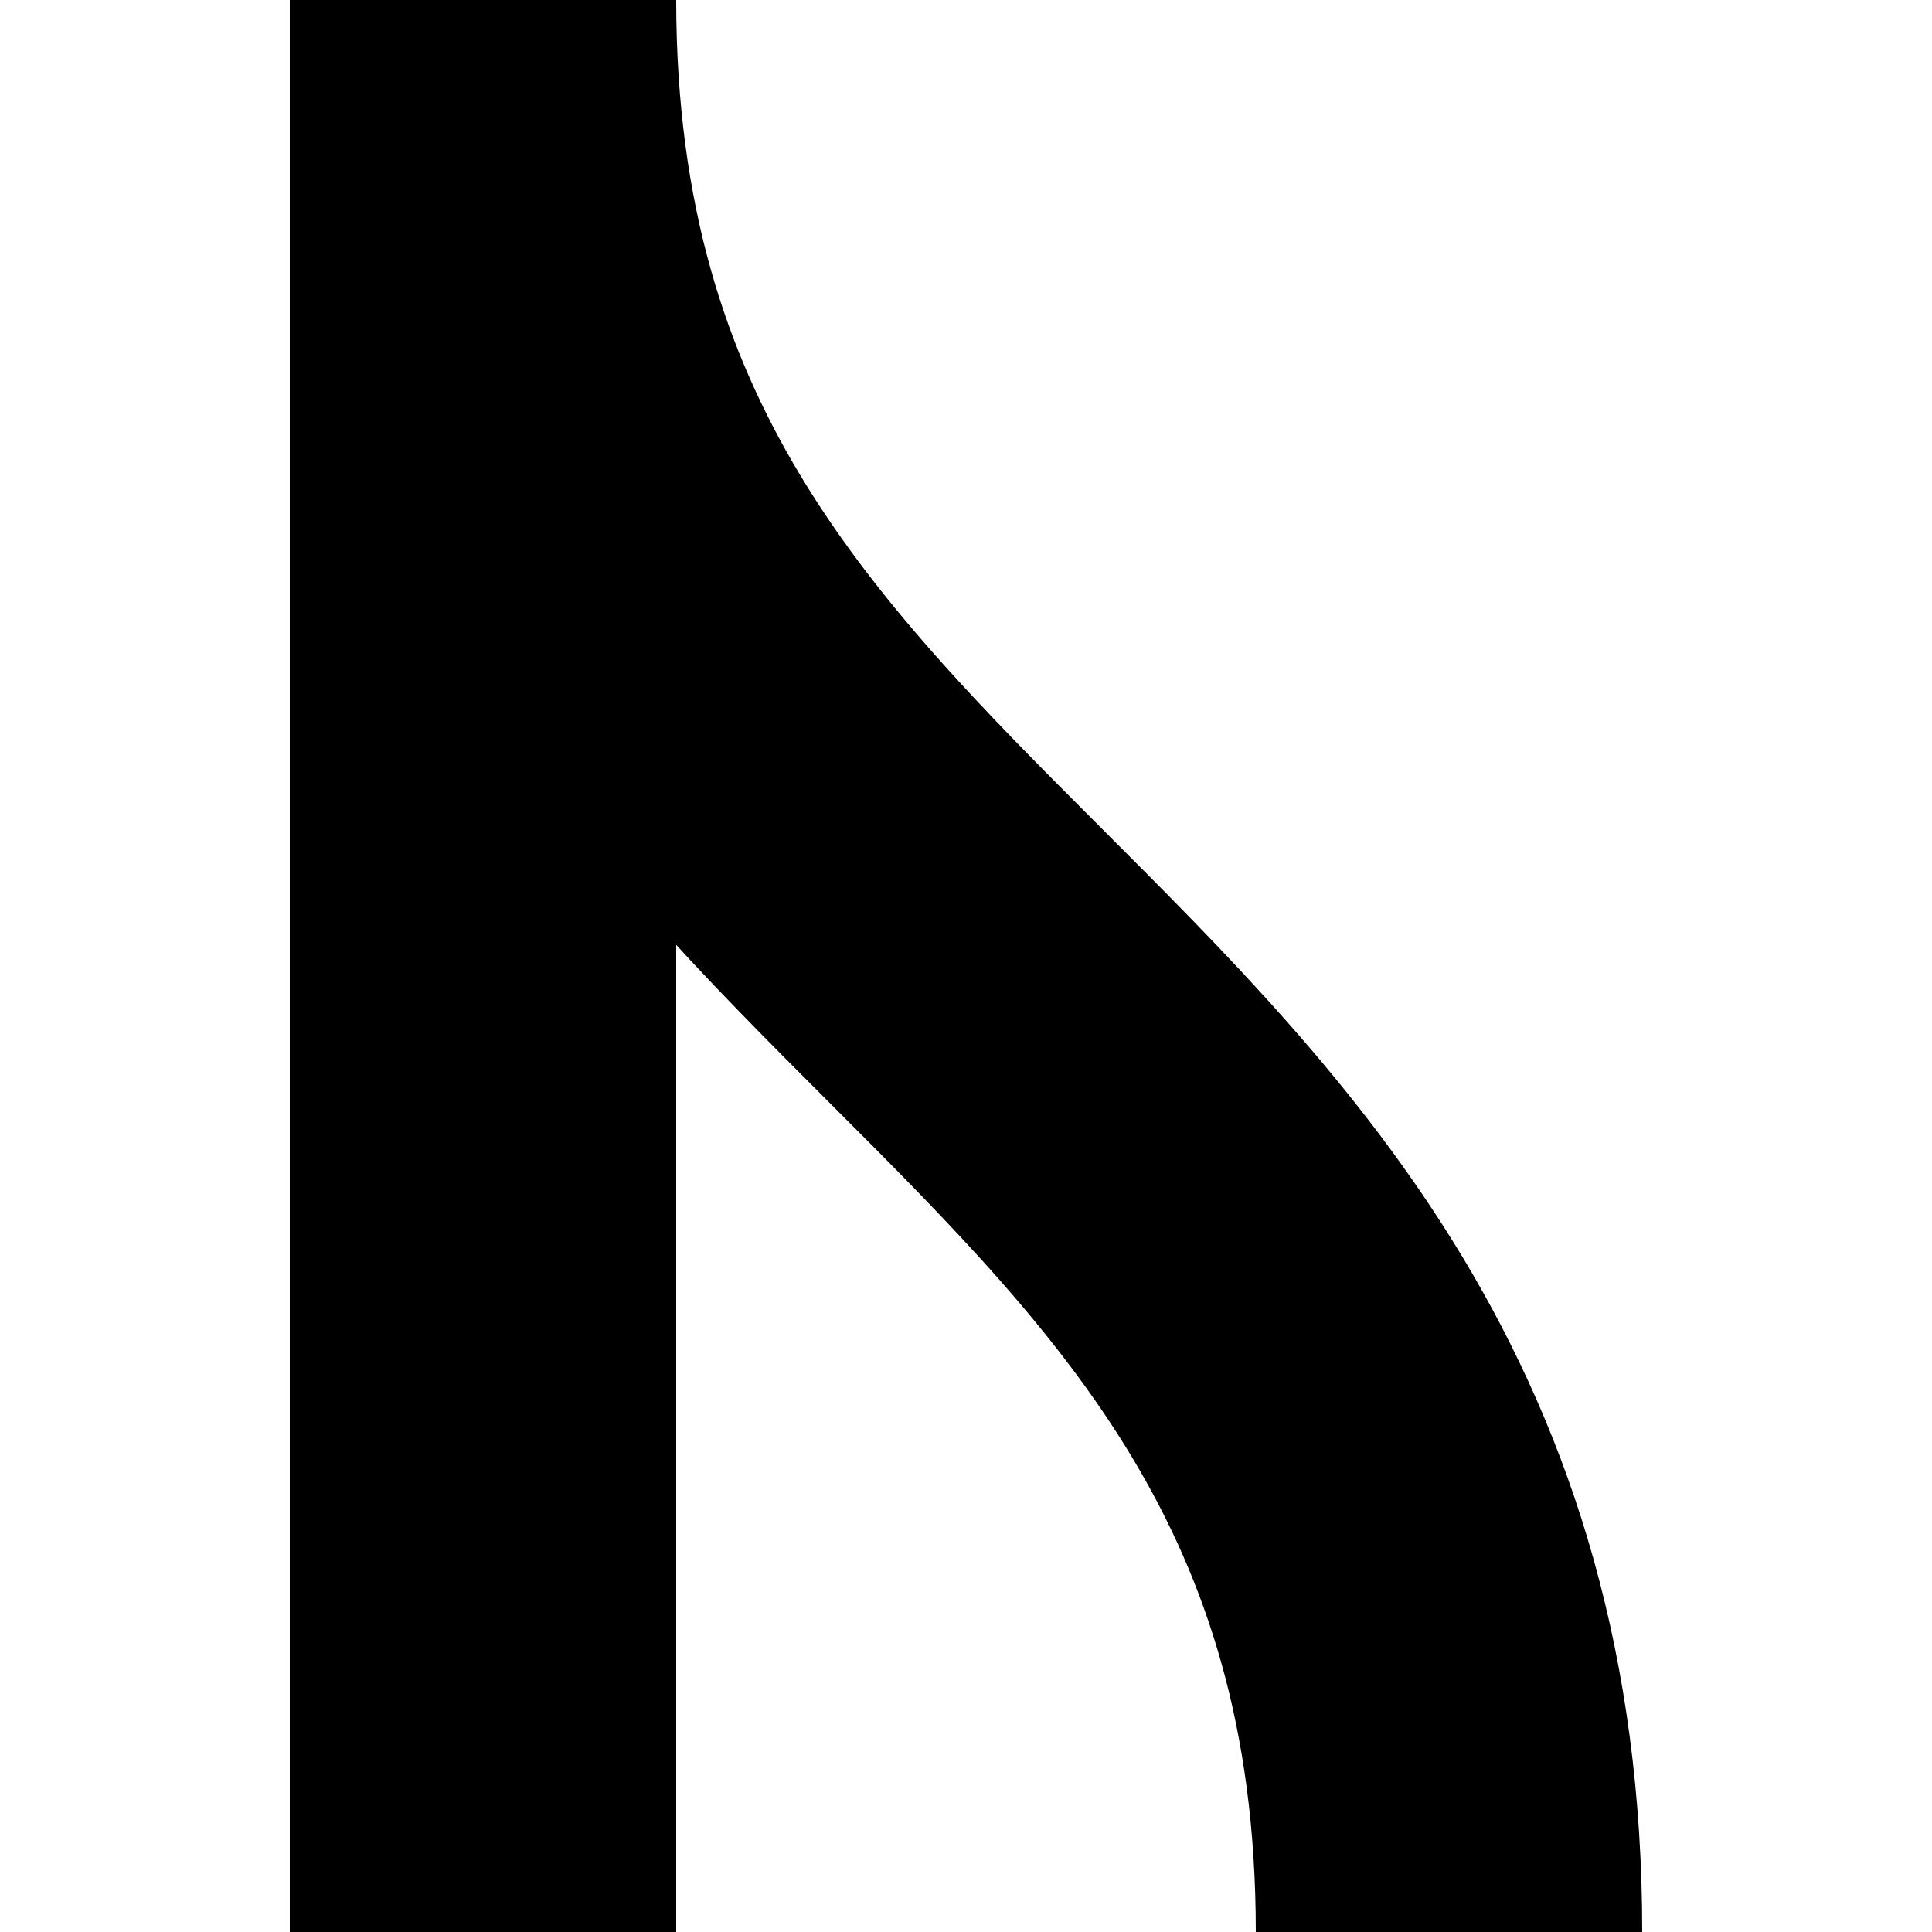
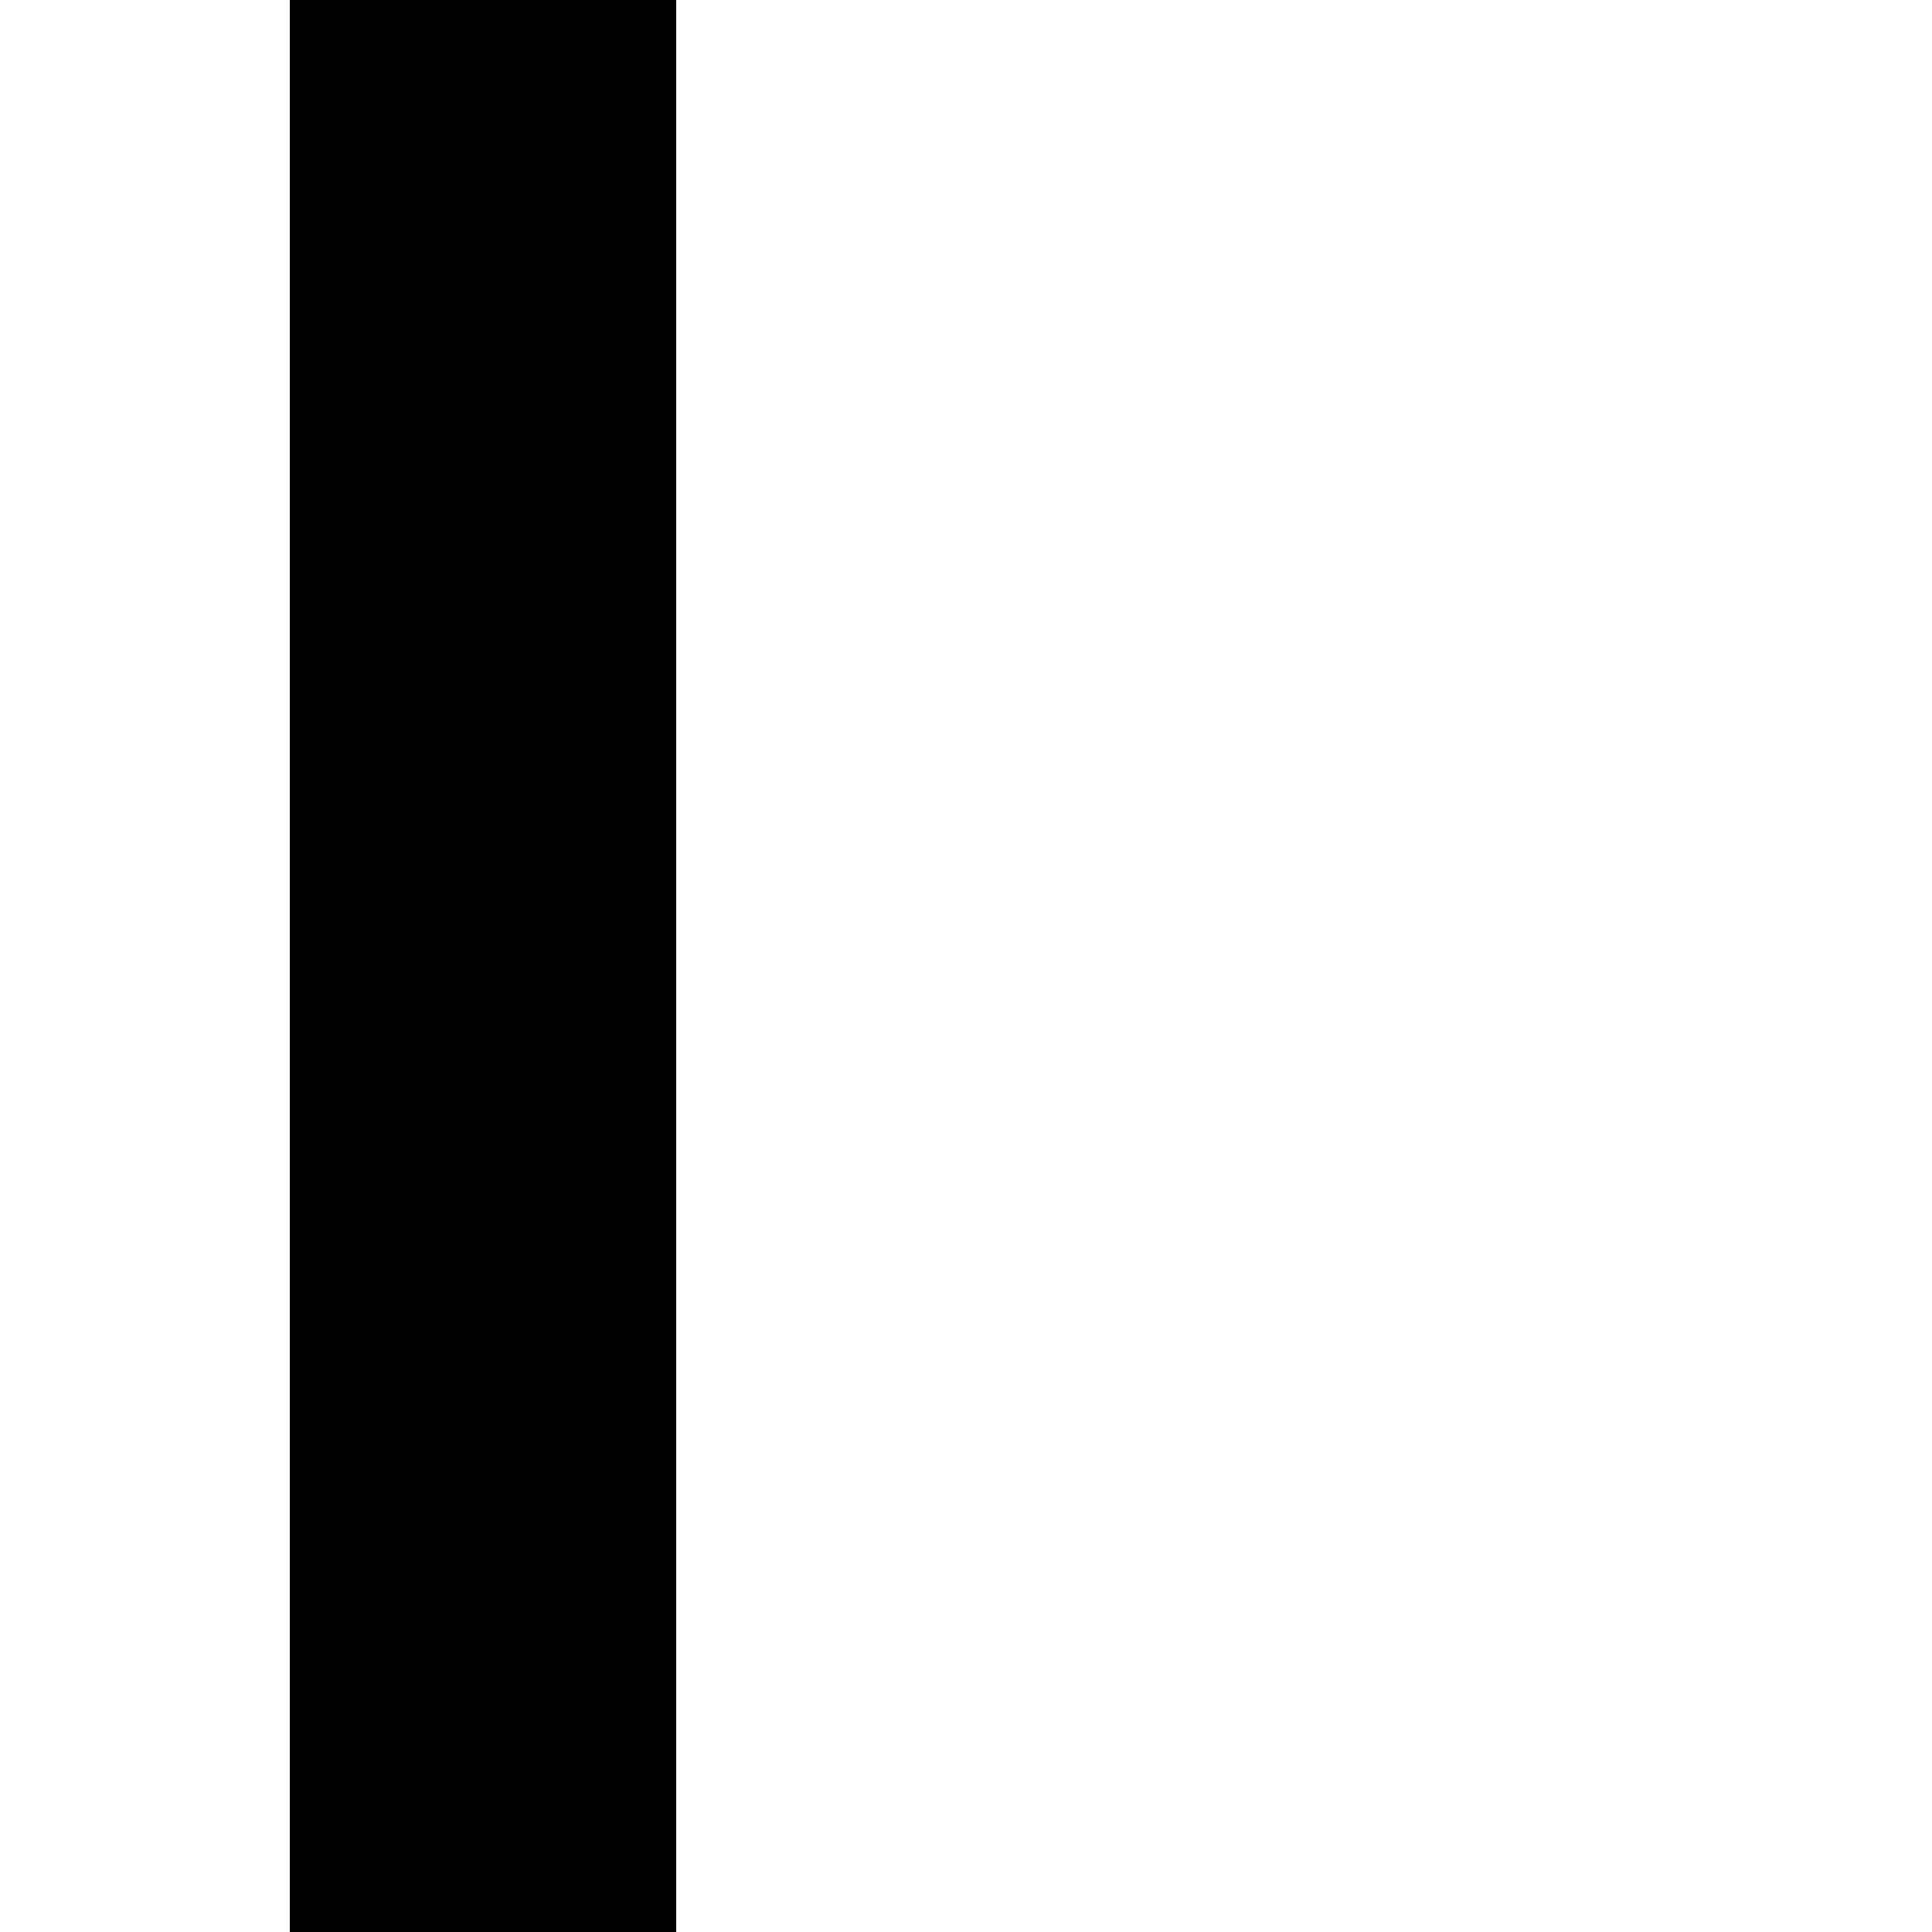
<svg xmlns="http://www.w3.org/2000/svg" width="500" height="500">
  <title>vSHI2l- grey</title>
-   <path d="M 125,500 V 0 C 125,250 375,250 375,500" stroke="black" stroke-width="100" fill="none" />
+   <path d="M 125,500 V 0 " stroke="black" stroke-width="100" fill="none" />
</svg>